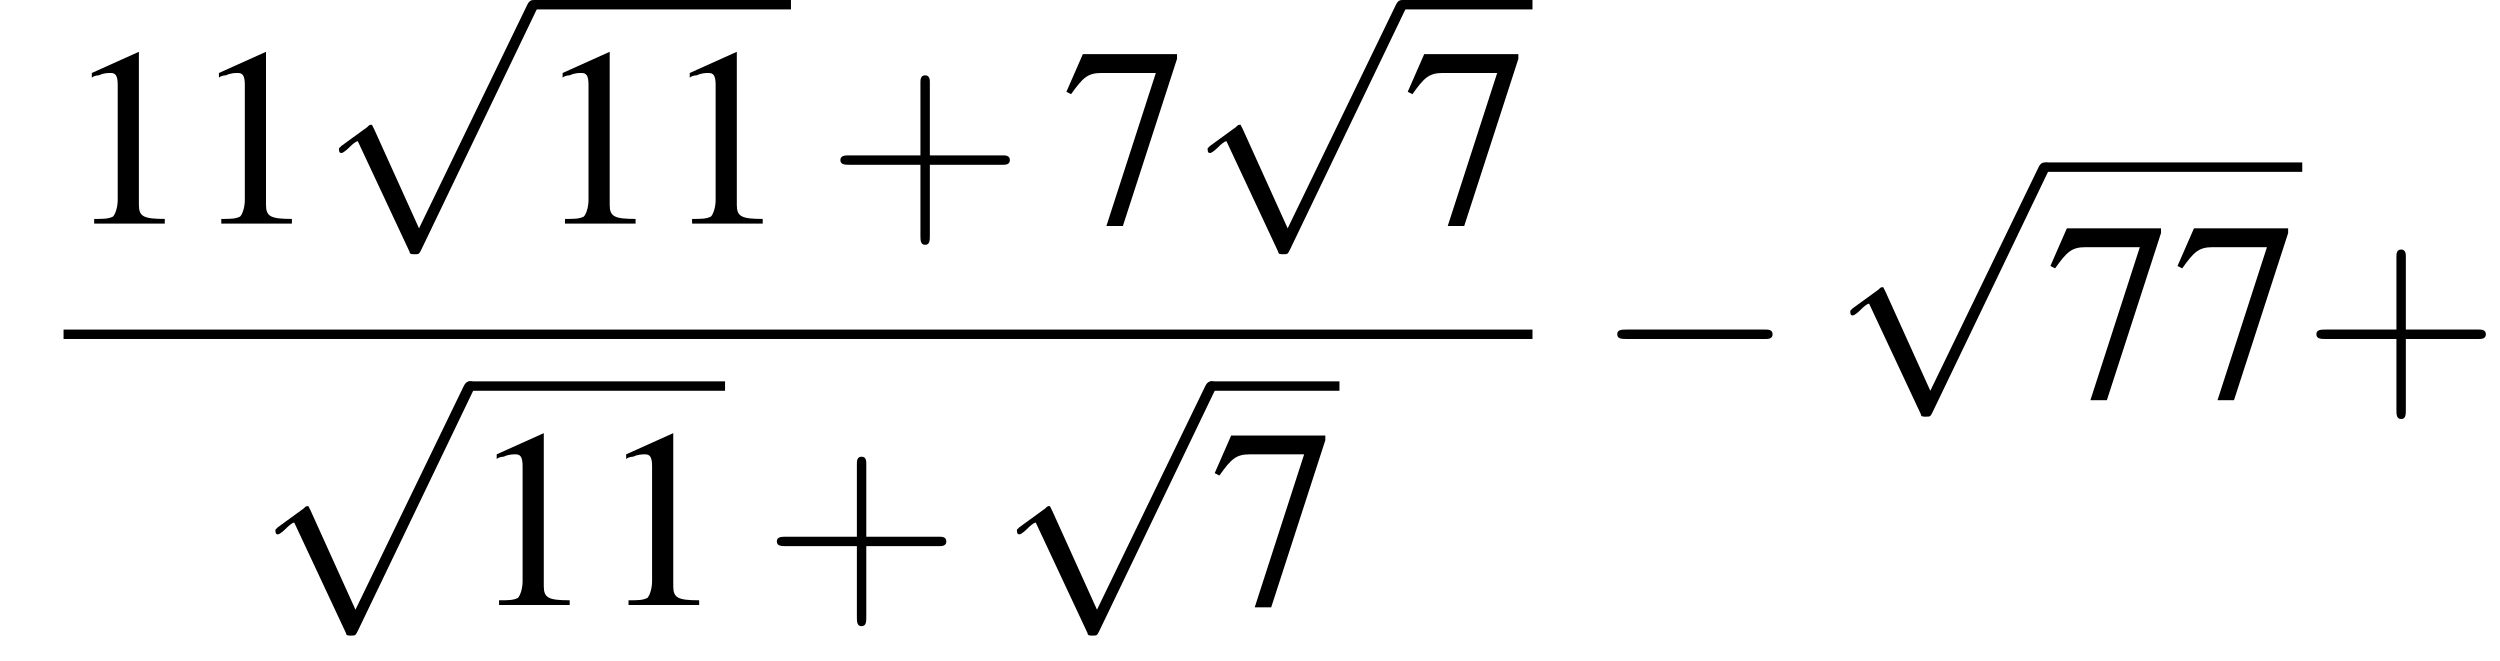
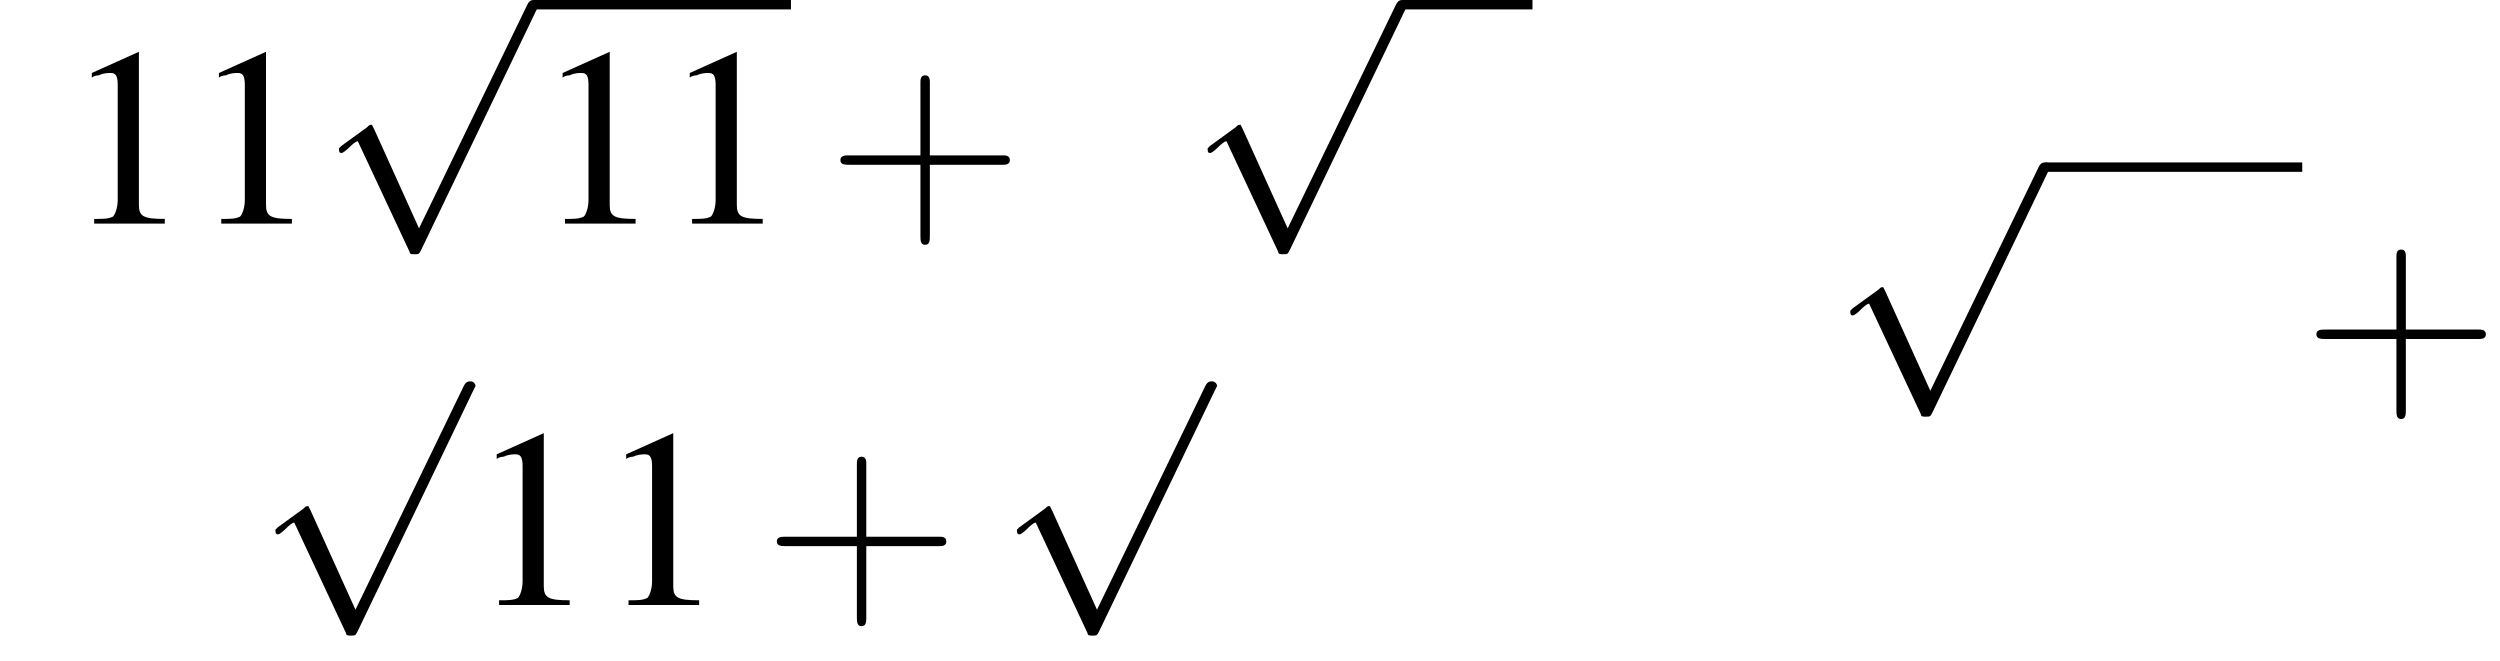
<svg xmlns="http://www.w3.org/2000/svg" xmlns:xlink="http://www.w3.org/1999/xlink" version="1.1" width="106.2pt" height="28.1pt" viewBox="183.5 70.2 106.2 28.1">
  <defs>
    <path id="g8-43" d="M4.4-2.5H7.5C7.6-2.5 7.8-2.5 7.8-2.7S7.6-2.9 7.5-2.9H4.4V-6C4.4-6.1 4.4-6.3 4.2-6.3S4-6.1 4-6V-2.9H1C.8-2.9 .6-2.9 .6-2.7S.8-2.5 1-2.5H4V.5C4 .7 4 .9 4.2 .9S4.4 .7 4.4 .5V-2.5Z" />
    <use id="g7-49" xlink:href="#g3-49" />
    <use id="g7-55" xlink:href="#g3-55" />
    <path id="g3-49" d="M3.2-7.3L1.2-6.4V-6.2C1.3-6.3 1.5-6.3 1.5-6.3C1.7-6.4 1.9-6.4 2-6.4C2.2-6.4 2.3-6.3 2.3-5.9V-1C2.3-.7 2.2-.4 2.1-.3C1.9-.2 1.7-.2 1.3-.2V0H4.3V-.2C3.4-.2 3.2-.3 3.2-.8V-7.3L3.2-7.3Z" />
-     <path id="g3-55" d="M4.9-7.2H.9L.2-5.6L.4-5.5C.9-6.2 1.1-6.4 1.7-6.4H4L1.9 .1H2.6L4.9-7V-7.2Z" />
-     <path id="g1-0" d="M7.2-2.5C7.3-2.5 7.5-2.5 7.5-2.7S7.3-2.9 7.2-2.9H1.3C1.1-2.9 .9-2.9 .9-2.7S1.1-2.5 1.3-2.5H7.2Z" />
    <path id="g1-112" d="M4.2 9.3L2.3 5.1C2.2 4.9 2.2 4.9 2.2 4.9C2.1 4.9 2.1 4.9 2 5L.9 5.8C.8 5.9 .8 5.9 .8 5.9C.8 6 .8 6.1 .9 6.1C1 6.1 1.2 5.9 1.3 5.8C1.3 5.8 1.5 5.6 1.6 5.6L3.8 10.3C3.8 10.4 3.9 10.4 4 10.4C4.2 10.4 4.2 10.4 4.3 10.2L9.2 0C9.3-.2 9.3-.2 9.3-.2C9.3-.3 9.2-.4 9.1-.4C9-.4 8.9-.4 8.8-.2L4.2 9.3Z" />
  </defs>
  <g id="page1">
    <use x="186.2" y="79.7" xlink:href="#g7-49" />
    <use x="191.6" y="79.7" xlink:href="#g7-49" />
    <use x="197.1" y="70.6" xlink:href="#g1-112" />
    <rect x="206.2" y="70.2" height=".4" width="10.9" />
    <use x="206.2" y="79.7" xlink:href="#g7-49" />
    <use x="211.6" y="79.7" xlink:href="#g7-49" />
    <use x="218.6" y="79.7" xlink:href="#g8-43" />
    <use x="228.6" y="79.7" xlink:href="#g7-55" />
    <use x="234" y="70.6" xlink:href="#g1-112" />
    <rect x="243.1" y="70.2" height=".4" width="5.5" />
    <use x="243.1" y="79.7" xlink:href="#g7-55" />
-     <rect x="186.2" y="84.2" height=".4" width="62.4" />
    <use x="194.4" y="86.8" xlink:href="#g1-112" />
-     <rect x="203.4" y="86.4" height=".4" width="10.9" />
    <use x="203.4" y="95.9" xlink:href="#g7-49" />
    <use x="208.9" y="95.9" xlink:href="#g7-49" />
    <use x="215.9" y="95.9" xlink:href="#g8-43" />
    <use x="225.9" y="86.8" xlink:href="#g1-112" />
-     <rect x="234.9" y="86.4" height=".4" width="5.5" />
    <use x="234.9" y="95.9" xlink:href="#g7-55" />
    <use x="251.3" y="87.1" xlink:href="#g1-0" />
    <use x="261.3" y="77.5" xlink:href="#g1-112" />
    <rect x="270.4" y="77.1" height=".4" width="10.9" />
    <use x="270.4" y="87.1" xlink:href="#g7-55" />
    <use x="275.8" y="87.1" xlink:href="#g7-55" />
    <use x="281.3" y="87.1" xlink:href="#g8-43" />
  </g>
</svg>